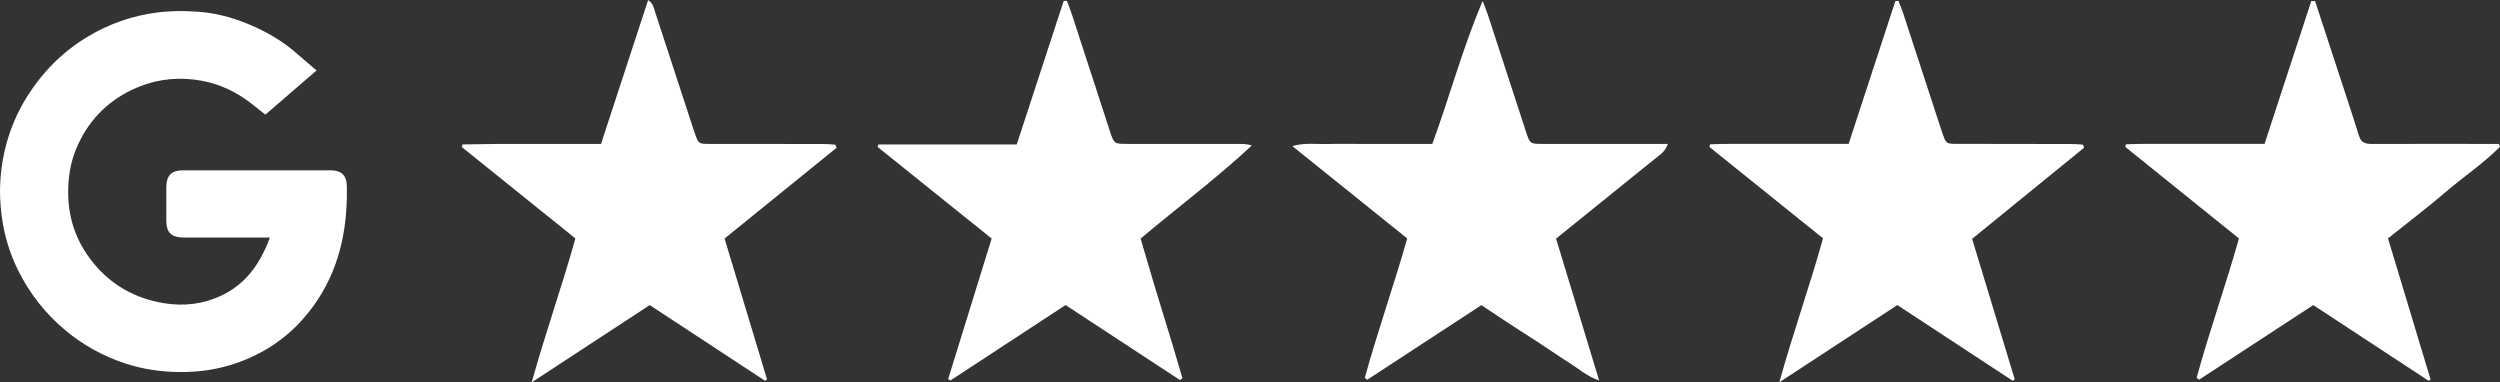
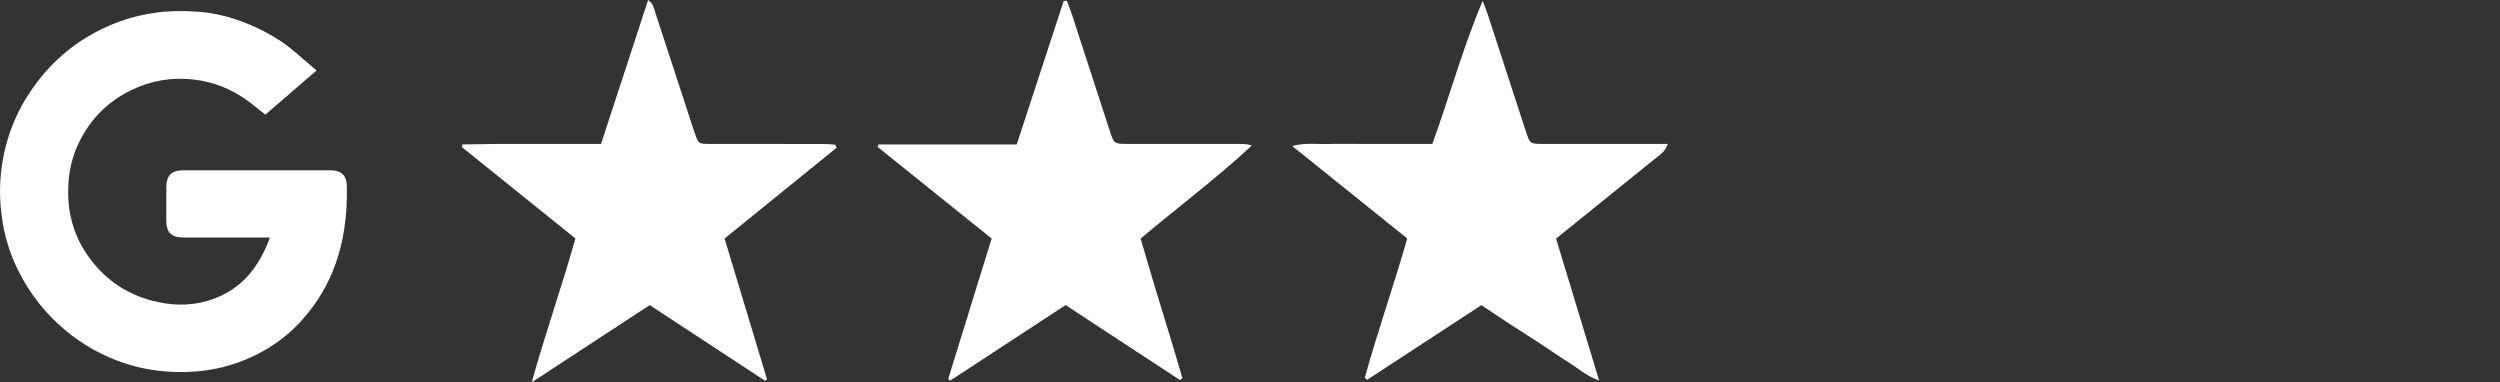
<svg xmlns="http://www.w3.org/2000/svg" id="Layer_1" viewBox="0 0 967.84 148.02">
  <rect x="0" y="0" width="967.84" height="148.02" fill="#333333" stroke="none" />
  <defs>
    <style>.cls-1{fill:#fff;stroke-width:0px;}</style>
  </defs>
  <path class="cls-1" d="M127.67,65.93c-4.23,0-8.46,0-12.69,0h-5.28s-10.27,0-10.27,0c-9.42,0-18.84,0-28.26,0-4.87,0-6.77,1.91-6.79,6.8-.01,4.18-.02,8.37,0,12.56.02,4.74,1.88,6.6,6.65,6.66.34,0,.69,0,1.03,0h7.72c8.23,0,16.46,0,24.69,0-.78,2.33-1.87,4.76-3.31,7.44-3.82,7.07-8.96,12.03-15.71,15.16-6.83,3.17-14.26,4.12-22.09,2.81-11.08-1.84-20.18-7.01-27.06-15.36-7.07-8.59-10.3-18.28-9.88-29.62.21-5.49,1.23-10.36,3.12-14.89,4.27-10.22,11.45-17.83,21.33-22.63,7.68-3.72,15.88-5.08,24.37-4.04,7.58.93,14.35,3.62,20.68,8.22.91.66,1.82,1.39,2.78,2.15.47.38.95.76,1.45,1.15l2.59,2.03,19.81-17.09-3.55-3.03c-.45-.38-.87-.74-1.27-1.08-.76-.64-1.45-1.22-2.11-1.82-5.46-4.94-11.93-8.92-19.79-12.15-6.34-2.61-12.66-4.16-18.79-4.63-6.06-.46-11.41-.37-16.38.29-9.6,1.26-18.67,4.45-26.97,9.48-9.29,5.63-17.05,13.32-23.08,22.86C4.48,46.91.96,57.86.14,69.75c-.3,4.3-.12,9,.53,13.97.95,7.29,3.06,14.3,6.29,20.83,4.43,8.97,10.5,16.73,18.04,23.07,7.04,5.92,15.01,10.35,23.7,13.16,6.66,2.16,13.85,3.25,21.39,3.25.59,0,1.19,0,1.79-.02,6.79-.15,13.27-1.27,19.26-3.31,10.4-3.55,19.18-9.31,26.08-17.13,5.7-6.45,9.86-13.48,12.71-21.48,3.12-8.75,4.54-18.47,4.36-29.72-.07-4.56-1.99-6.43-6.61-6.44Z" />
  <path class="cls-1" d="M323.39,56.01c-1.3-.09-2.59-.25-3.89-.25-9.83-.03-19.65-.04-29.48-.05-5.16,0-10.33.03-15.49,0-4.12-.03-4.12-.07-5.55-4.15-.28-.79-.55-1.57-.8-2.36-4.86-14.87-9.72-29.74-14.58-44.6-.48-1.48-.65-3.16-2.69-4.58-6.17,18.85-12.2,37.26-18.24,55.71-5.1,0-9.59,0-14.08,0-4.33,0-8.66,0-12.99,0-4.5,0-8.99-.02-13.49,0-4.36.03-8.73.12-13.09.18-.08.34-.15.68-.23,1.02,14.58,11.73,29.15,23.47,43.96,35.38-5.09,18.32-11.5,36.25-16.91,55.71,15.93-10.43,30.79-20.15,45.69-29.91,15.08,9.9,29.9,19.62,44.71,29.34.23-.2.47-.4.7-.6-5.49-18.22-10.99-36.43-16.43-54.5,14.74-11.95,29.04-23.54,43.34-35.13-.15-.4-.29-.8-.44-1.21Z" />
-   <path class="cls-1" d="M806.4,56.01c-1.3-.09-2.59-.25-3.89-.25-9.16-.03-18.32-.04-27.48-.05-5.83,0-11.66.03-17.49-.01-4.13-.03-4.13-.07-5.56-4.15-.28-.79-.54-1.57-.8-2.37-4.8-14.71-9.59-29.43-14.42-44.14-.53-1.6-1.22-3.16-1.83-4.73-.39.04-.78.08-1.17.12-6.02,18.41-12.05,36.81-18.09,55.27h-18.57c-5.83,0-11.66-.01-17.49,0-5.87.02-11.74-.1-17.59.17-.08.35-.15.69-.23,1.04,14.58,11.73,29.17,23.46,43.97,35.35-5.09,18.36-11.51,36.28-16.92,55.74,15.94-10.43,30.79-20.15,45.69-29.9,15.09,9.9,29.9,19.62,44.72,29.34.24-.2.48-.41.72-.61-5.48-18.07-10.96-36.13-16.49-54.37,14.53-11.82,28.94-23.54,43.35-35.27-.14-.4-.28-.79-.42-1.19Z" />
-   <path class="cls-1" d="M967.84,56.81c-.15-.37-.29-.73-.44-1.1-2.28,0-4.56,0-6.84,0-13.99,0-27.98-.03-41.97.02-2.51,0-4.43-.2-5.35-3.16-3.22-10.33-6.66-20.58-10.02-30.86-2.32-7.09-4.64-14.17-6.96-21.26-.49-.01-.99-.03-1.48-.04-6.02,18.4-12.04,36.8-18.09,55.29-6.55,0-12.53,0-18.52,0-5.83,0-11.66-.02-17.49,0-5.88.02-11.77-.1-17.64.16l-.26,1.02c14.57,11.73,29.14,23.47,44,35.44-5.07,18.06-11.44,35.81-16.39,53.96.32.23.64.47.97.7,14.7-9.61,29.41-19.22,44.18-28.87,15.04,9.87,29.87,19.6,44.7,29.33.24-.19.47-.38.71-.57-5.49-18.21-10.99-36.42-16.47-54.6,7.67-6.12,15.1-11.72,22.15-17.78,6.98-6,14.72-11.14,21.22-17.69Z" />
-   <path class="cls-1" d="M637.78,55.71c-13.49,0-26.98,0-40.47,0-4.96,0-5.01-.02-6.59-4.83-4.92-15.02-9.78-30.07-14.69-45.09-.6-1.83-1.35-3.62-2.03-5.42-7.74,18.13-12.73,36.89-19.5,55.35h-27.13c-4.5,0-9-.1-13.49.03-4.3.12-8.69-.59-13.59.8,15.07,12.11,29.56,23.76,44.5,35.77-5.21,18.3-11.46,35.94-16.43,53.95.31.25.63.5.94.75,14.69-9.6,29.39-19.2,44.19-28.88,3.9,2.59,7.62,5.09,11.37,7.53,3.76,2.46,7.57,4.84,11.33,7.3,3.76,2.46,7.43,5.07,11.25,7.44,3.67,2.28,6.94,5.29,11.64,6.88-5.69-18.73-11.18-36.83-16.67-54.91,12.83-10.36,25.37-20.47,37.9-30.61,1.95-1.58,4.28-2.88,5.38-6.05-2.97,0-5.45,0-7.93,0Z" />
+   <path class="cls-1" d="M637.78,55.71c-13.49,0-26.98,0-40.47,0-4.96,0-5.01-.02-6.59-4.83-4.92-15.02-9.78-30.07-14.69-45.09-.6-1.83-1.35-3.62-2.03-5.42-7.74,18.13-12.73,36.89-19.5,55.35h-27.13c-4.5,0-9-.1-13.49.03-4.3.12-8.69-.59-13.59.8,15.07,12.11,29.56,23.76,44.5,35.77-5.21,18.3-11.46,35.94-16.43,53.95.31.25.63.5.94.75,14.69-9.6,29.39-19.2,44.19-28.88,3.9,2.59,7.62,5.09,11.37,7.53,3.76,2.46,7.57,4.84,11.33,7.3,3.76,2.46,7.43,5.07,11.25,7.44,3.67,2.28,6.94,5.29,11.64,6.88-5.69-18.73-11.18-36.83-16.67-54.91,12.83-10.36,25.37-20.47,37.9-30.61,1.95-1.58,4.28-2.88,5.38-6.05-2.97,0-5.45,0-7.93,0" />
  <path class="cls-1" d="M479.16,55.73c-14.16,0-28.32,0-42.48-.02-5.34,0-5.39,0-7.01-4.96-4.86-14.87-9.67-29.76-14.52-44.63-.64-1.95-1.4-3.87-2.1-5.8-.42.01-.84.03-1.25.04-6.02,18.4-12.04,36.8-18.18,55.56h-53.55c-.11.32-.22.64-.32.96,14.69,11.8,29.38,23.6,44.16,35.47-5.68,18.34-11.26,36.37-16.84,54.4l.85.56c14.83-9.71,29.67-19.42,44.61-29.21,14.88,9.76,29.57,19.39,44.26,29.02.33-.23.66-.46.99-.69-2.65-9.01-5.32-18-8.12-26.97-2.82-9.02-5.42-18.11-8.09-27.09,14.48-12.2,29.35-23.29,43.09-36.07-1.96-.59-3.72-.59-5.48-.59Z" />
</svg>